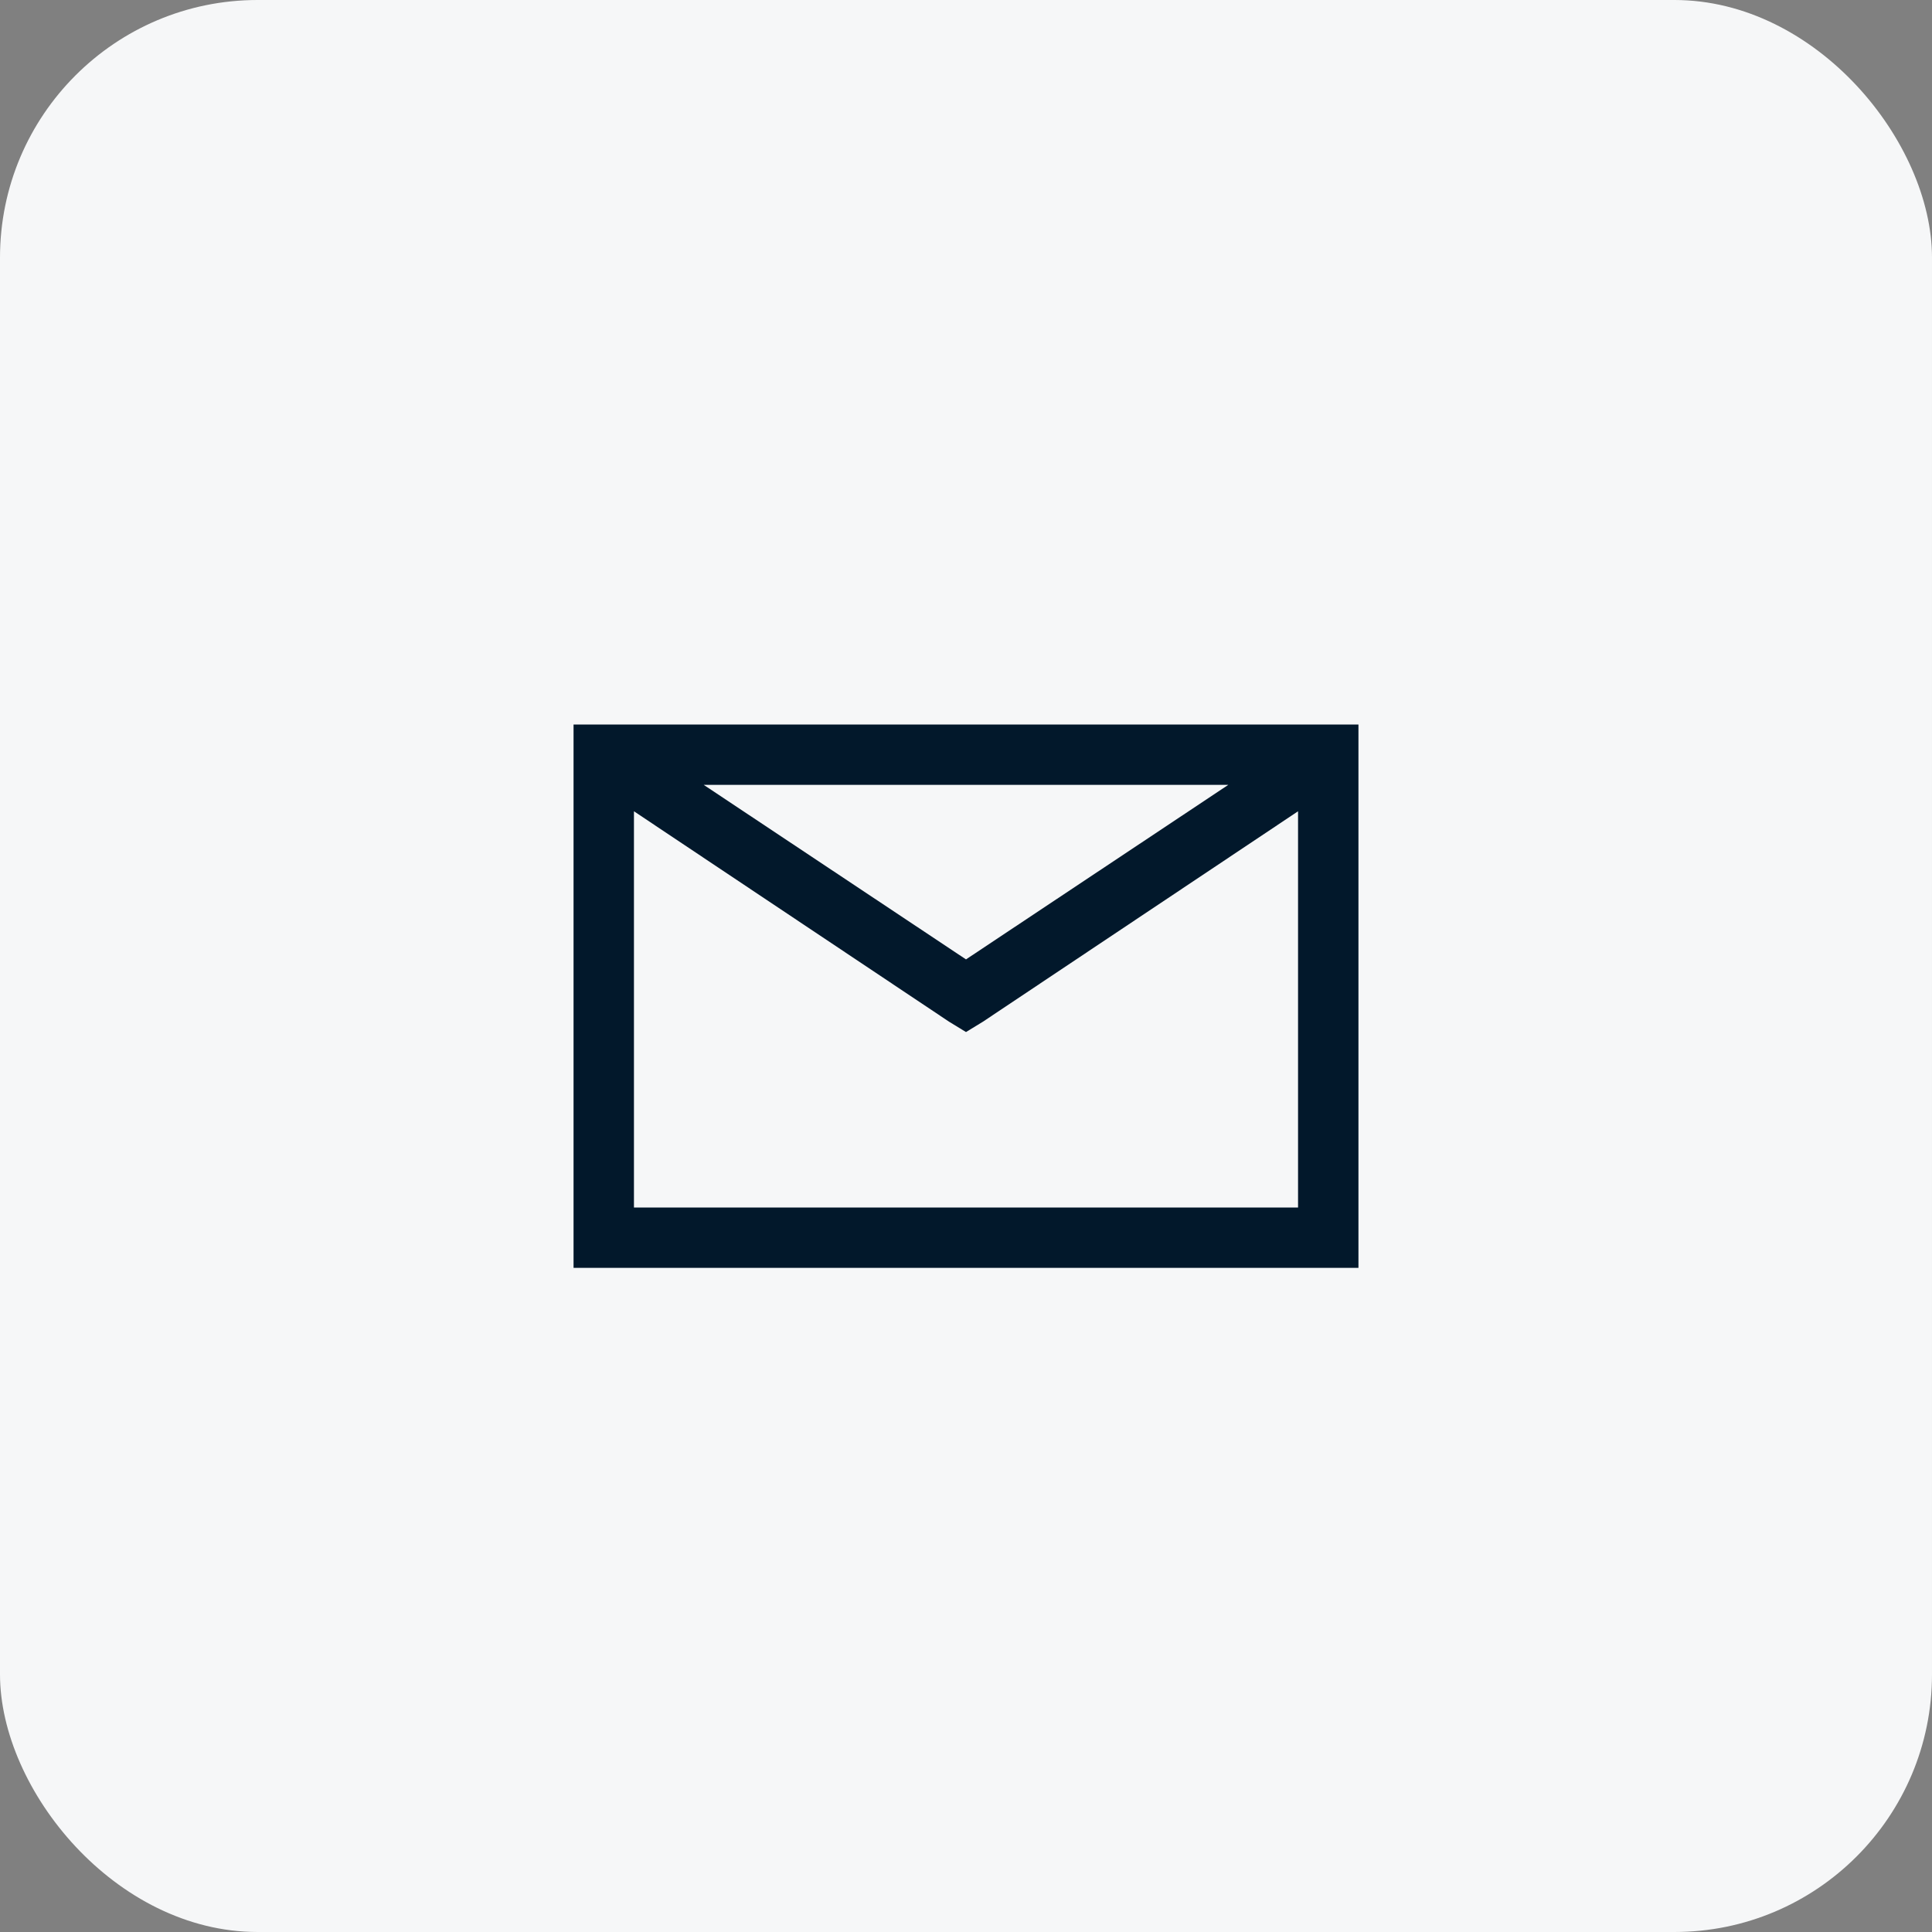
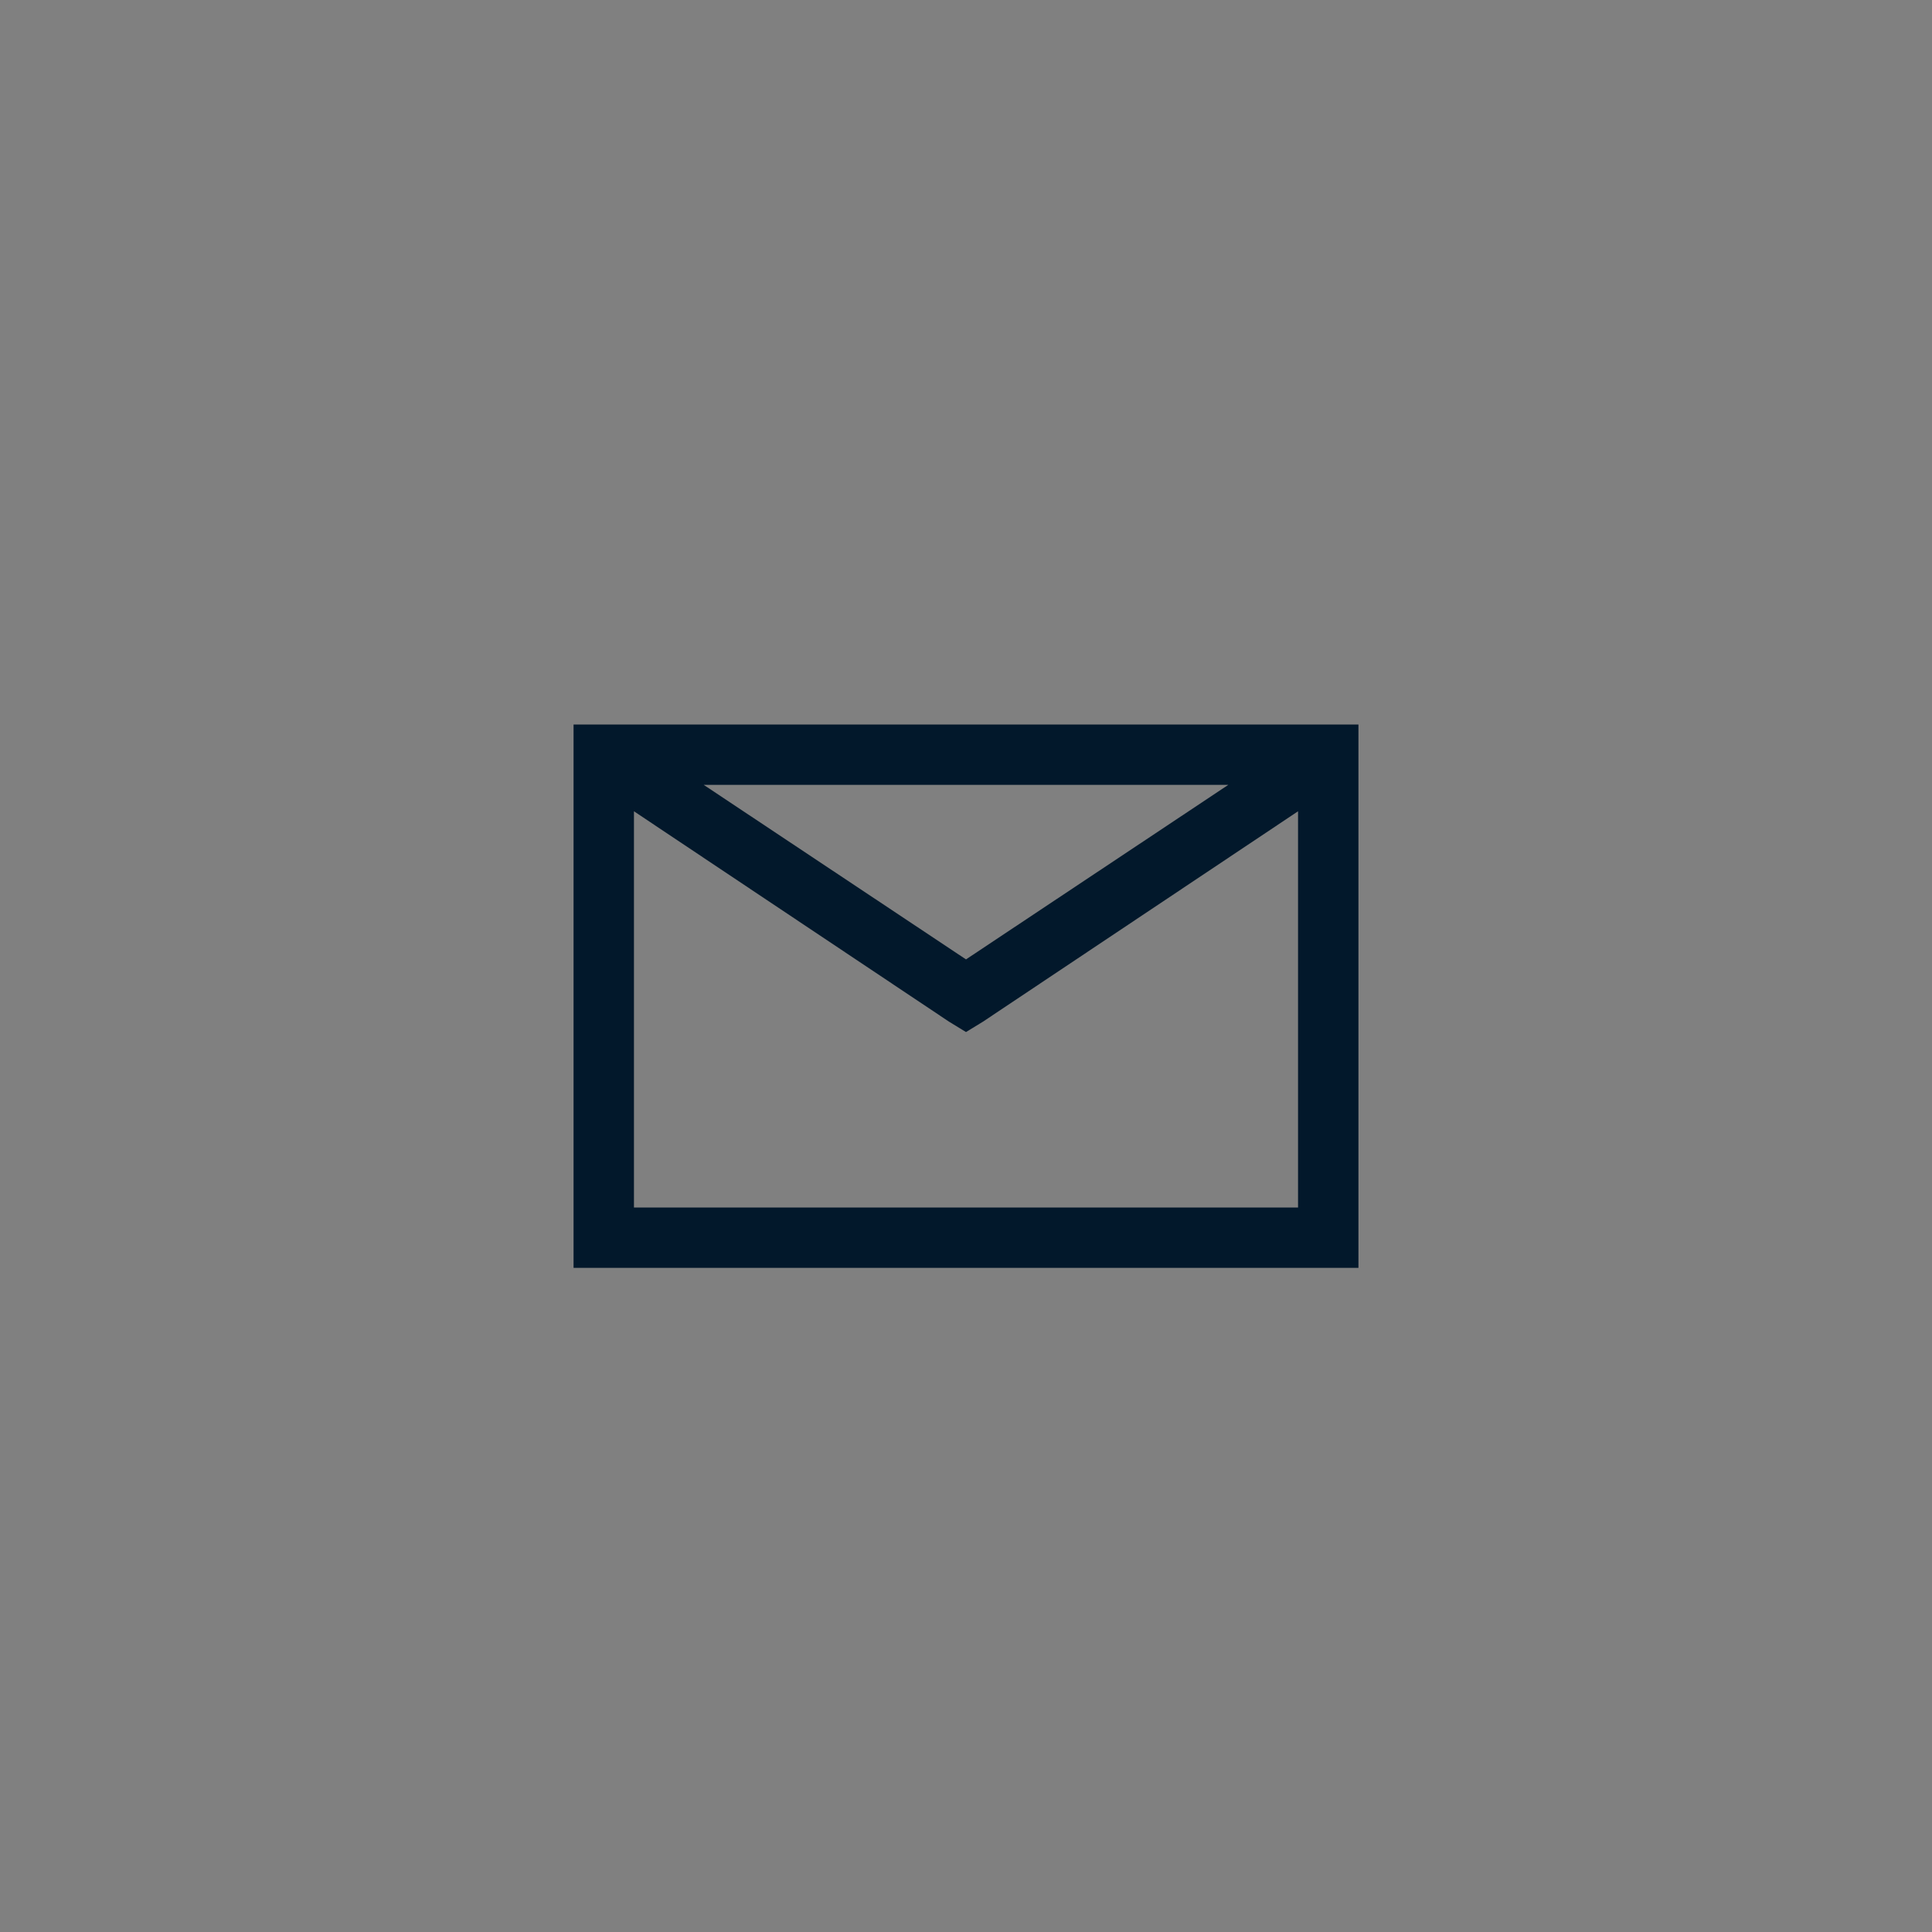
<svg xmlns="http://www.w3.org/2000/svg" width="60" height="60" viewBox="0 0 60 60" fill="none">
  <rect x="0" y="0" width="60" height="60" fill="#808080" stroke="none" />
-   <rect width="60" height="60" rx="8" fill="#F6F7F8" />
  <path d="M17.812 22.5V39.375H42.188V22.5H17.812ZM21.855 24.375H38.145L30 29.795L21.855 24.375ZM19.688 25.195L29.473 31.729L30 32.051L30.527 31.729L40.312 25.195V37.5H19.688V25.195Z" fill="#02182B" />
</svg>